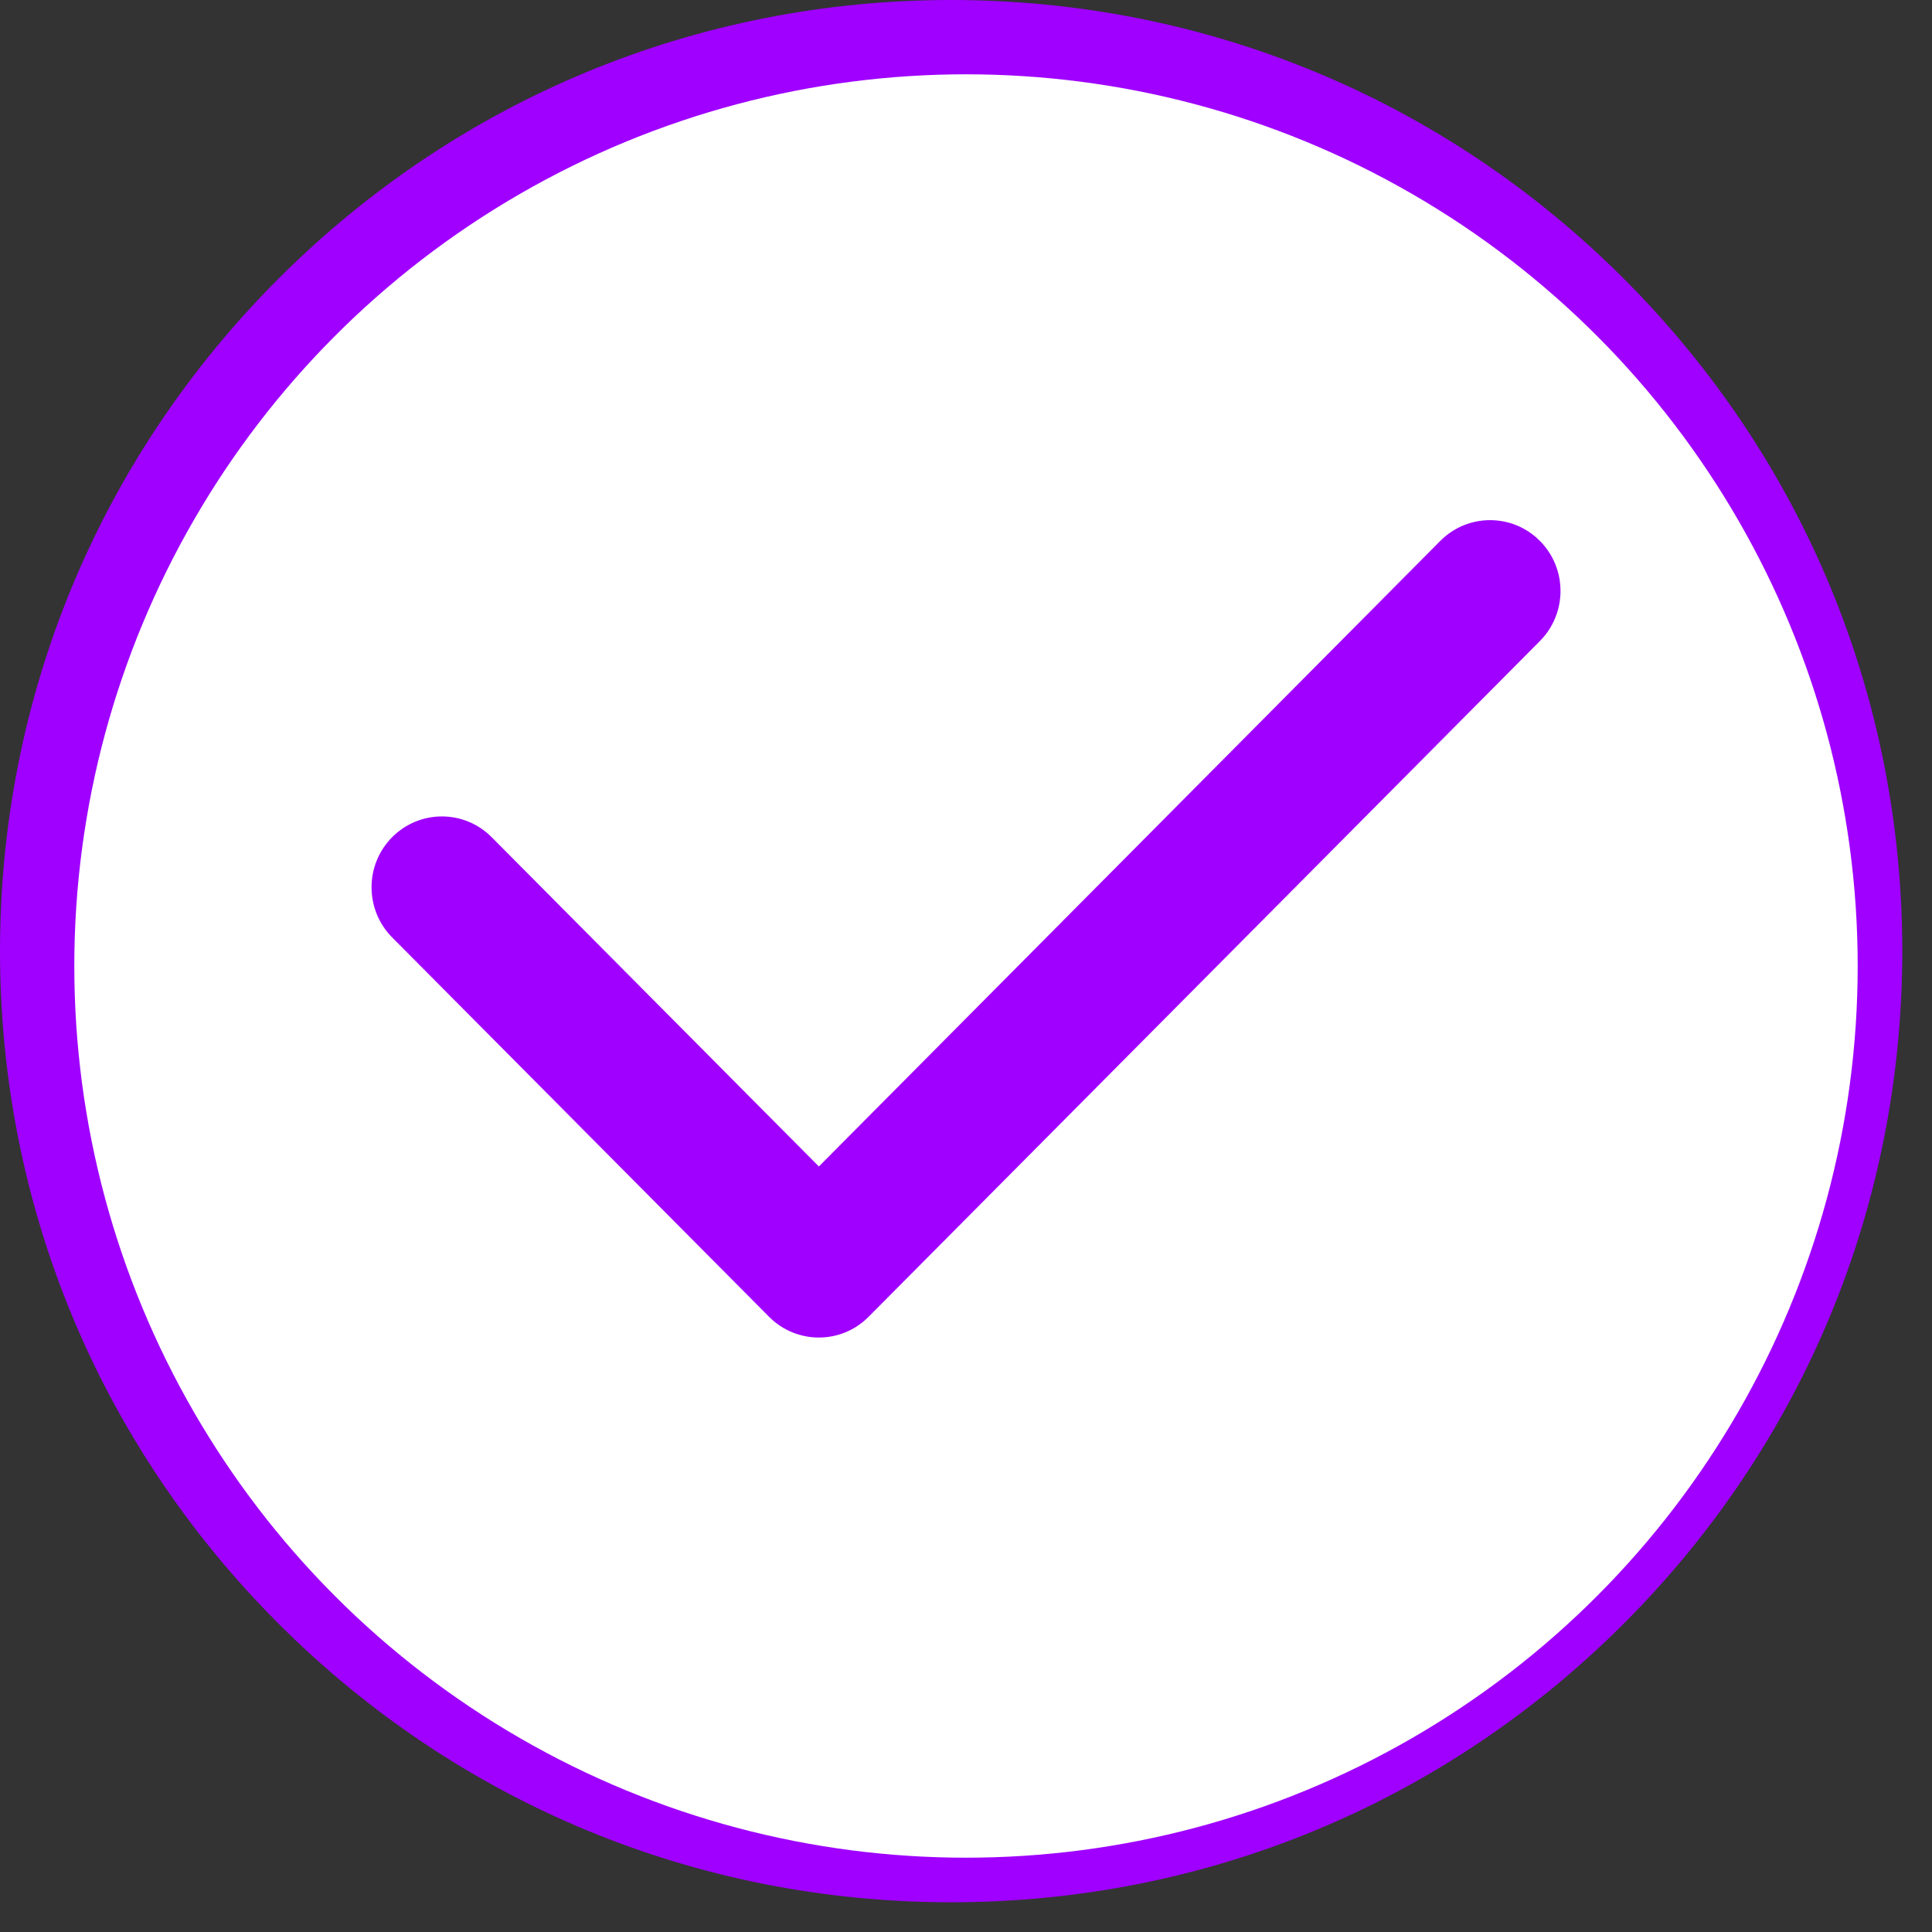
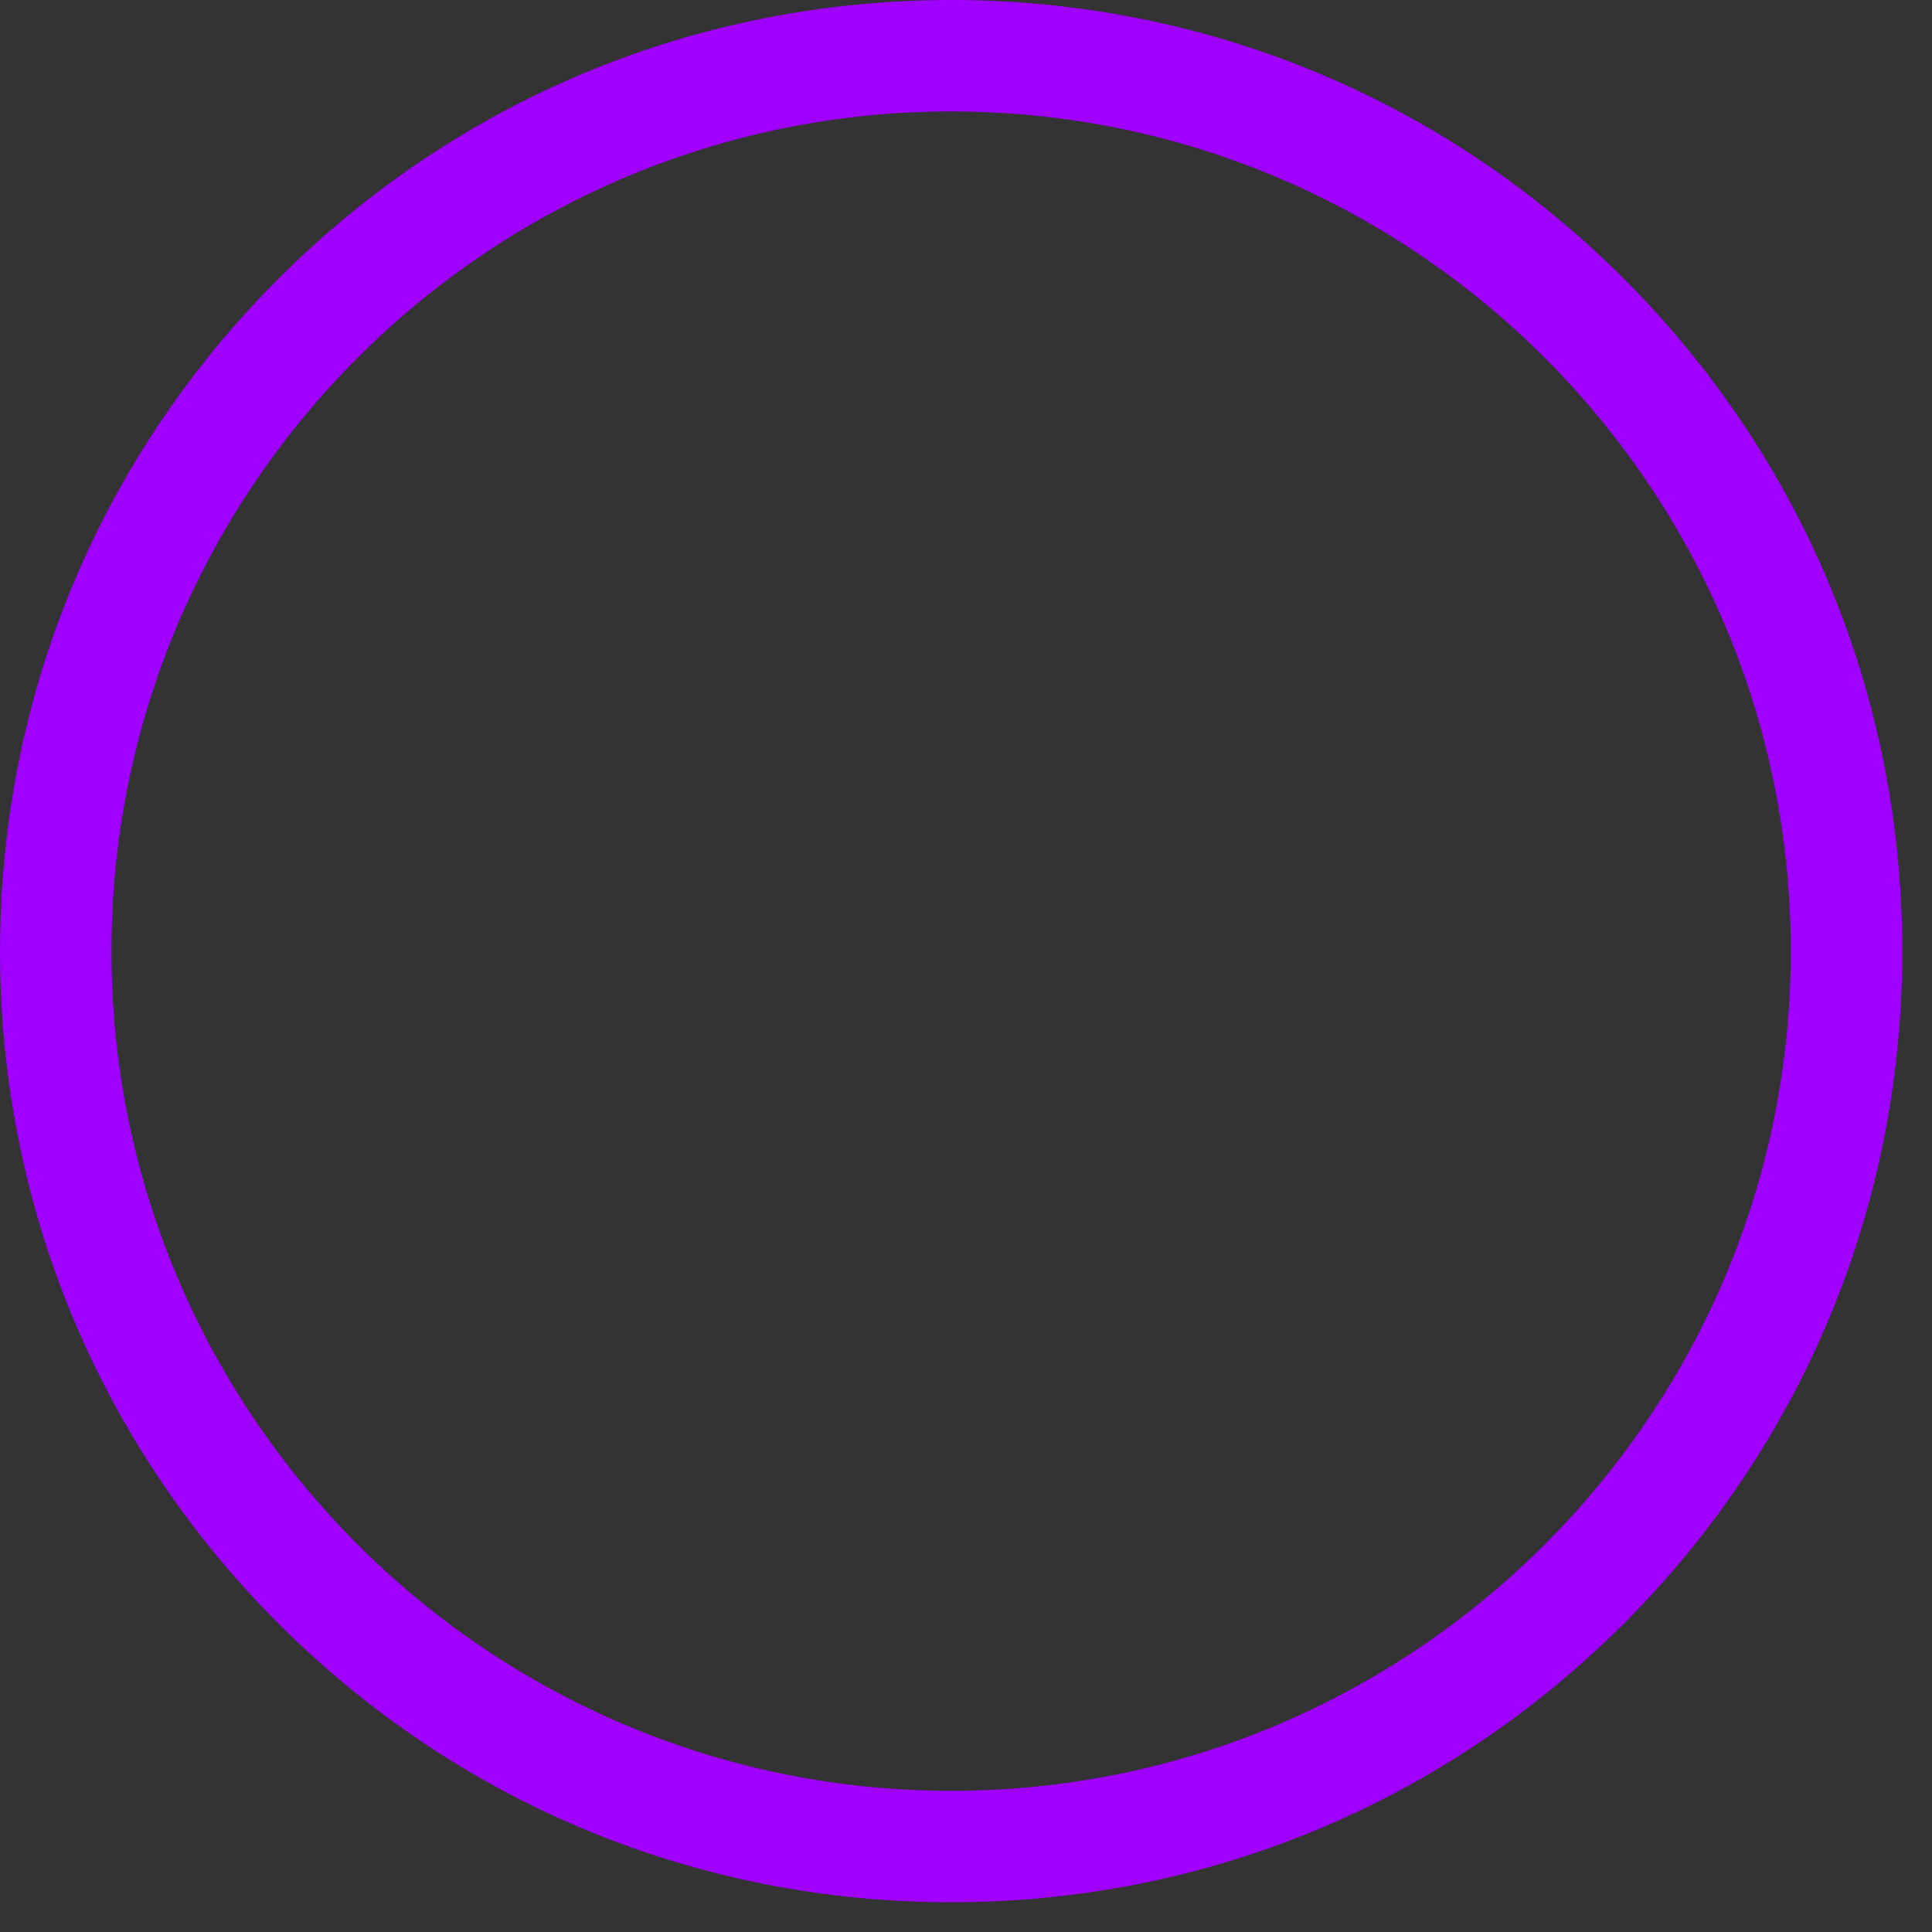
<svg xmlns="http://www.w3.org/2000/svg" width="26" height="26" viewBox="0 0 26 26" fill="none">
  <rect x="0" y="0" width="26" height="26" fill="#333333" stroke="none" />
  <path fill-rule="evenodd" clip-rule="evenodd" d="M12.8 0C16.219 0 19.433 1.331 21.851 3.749C24.269 6.167 25.6 9.381 25.6 12.8C25.6 16.219 24.269 19.433 21.851 21.851C19.433 24.269 16.219 25.6 12.8 25.6C9.381 25.6 6.167 24.269 3.749 21.851C1.331 19.433 0 16.219 0 12.8C0 9.381 1.331 6.167 3.749 3.749C6.167 1.331 9.381 0 12.8 0ZM1.5 12.8C1.5 19.031 6.569 24.1 12.8 24.1C19.031 24.1 24.1 19.031 24.1 12.8C24.1 6.569 19.031 1.5 12.8 1.5C6.569 1.5 1.5 6.569 1.5 12.8Z" fill="#9F00FF" />
-   <circle cx="13" cy="13" r="12" fill="white" />
-   <path d="M20.723 7.279C20.353 6.907 19.753 6.907 19.383 7.279L11.02 15.698L6.617 11.267C6.247 10.894 5.647 10.894 5.277 11.267C4.908 11.639 4.908 12.242 5.277 12.615L10.35 17.721C10.535 17.907 10.777 18 11.02 18C11.262 18 11.504 17.907 11.689 17.721L20.723 8.627C21.093 8.255 21.093 7.651 20.723 7.279Z" fill="#9F00FF" />
</svg>